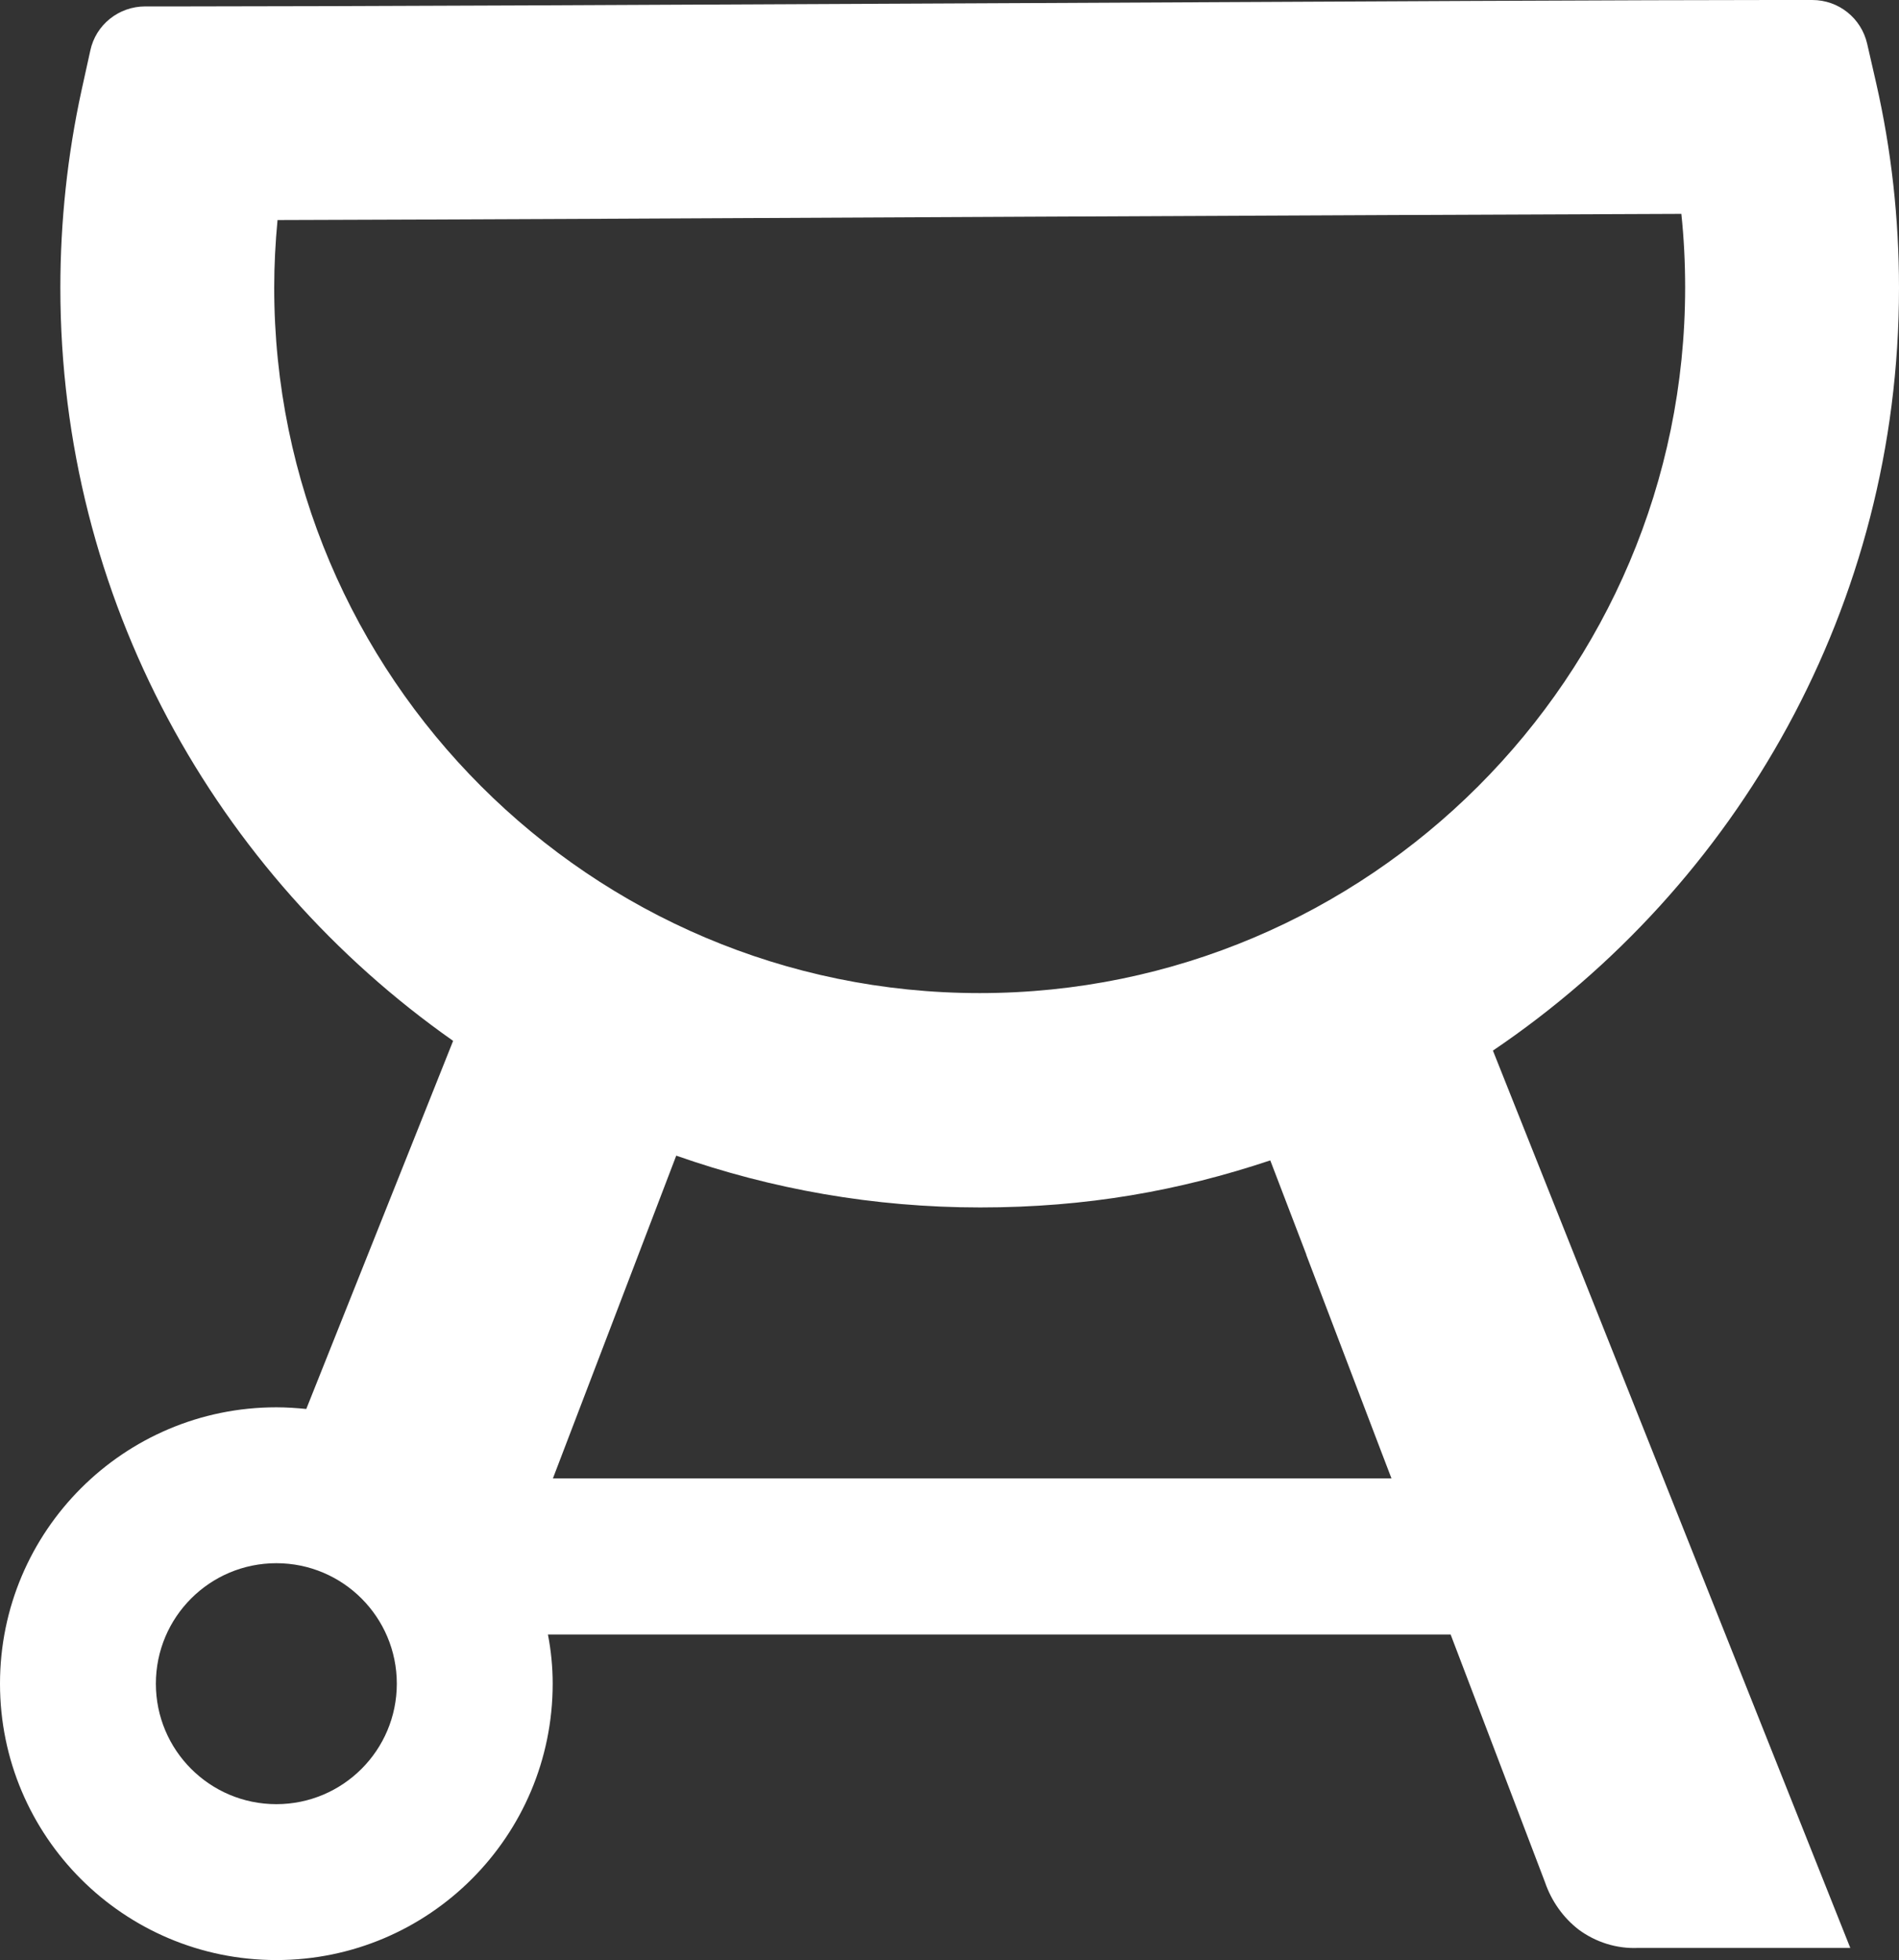
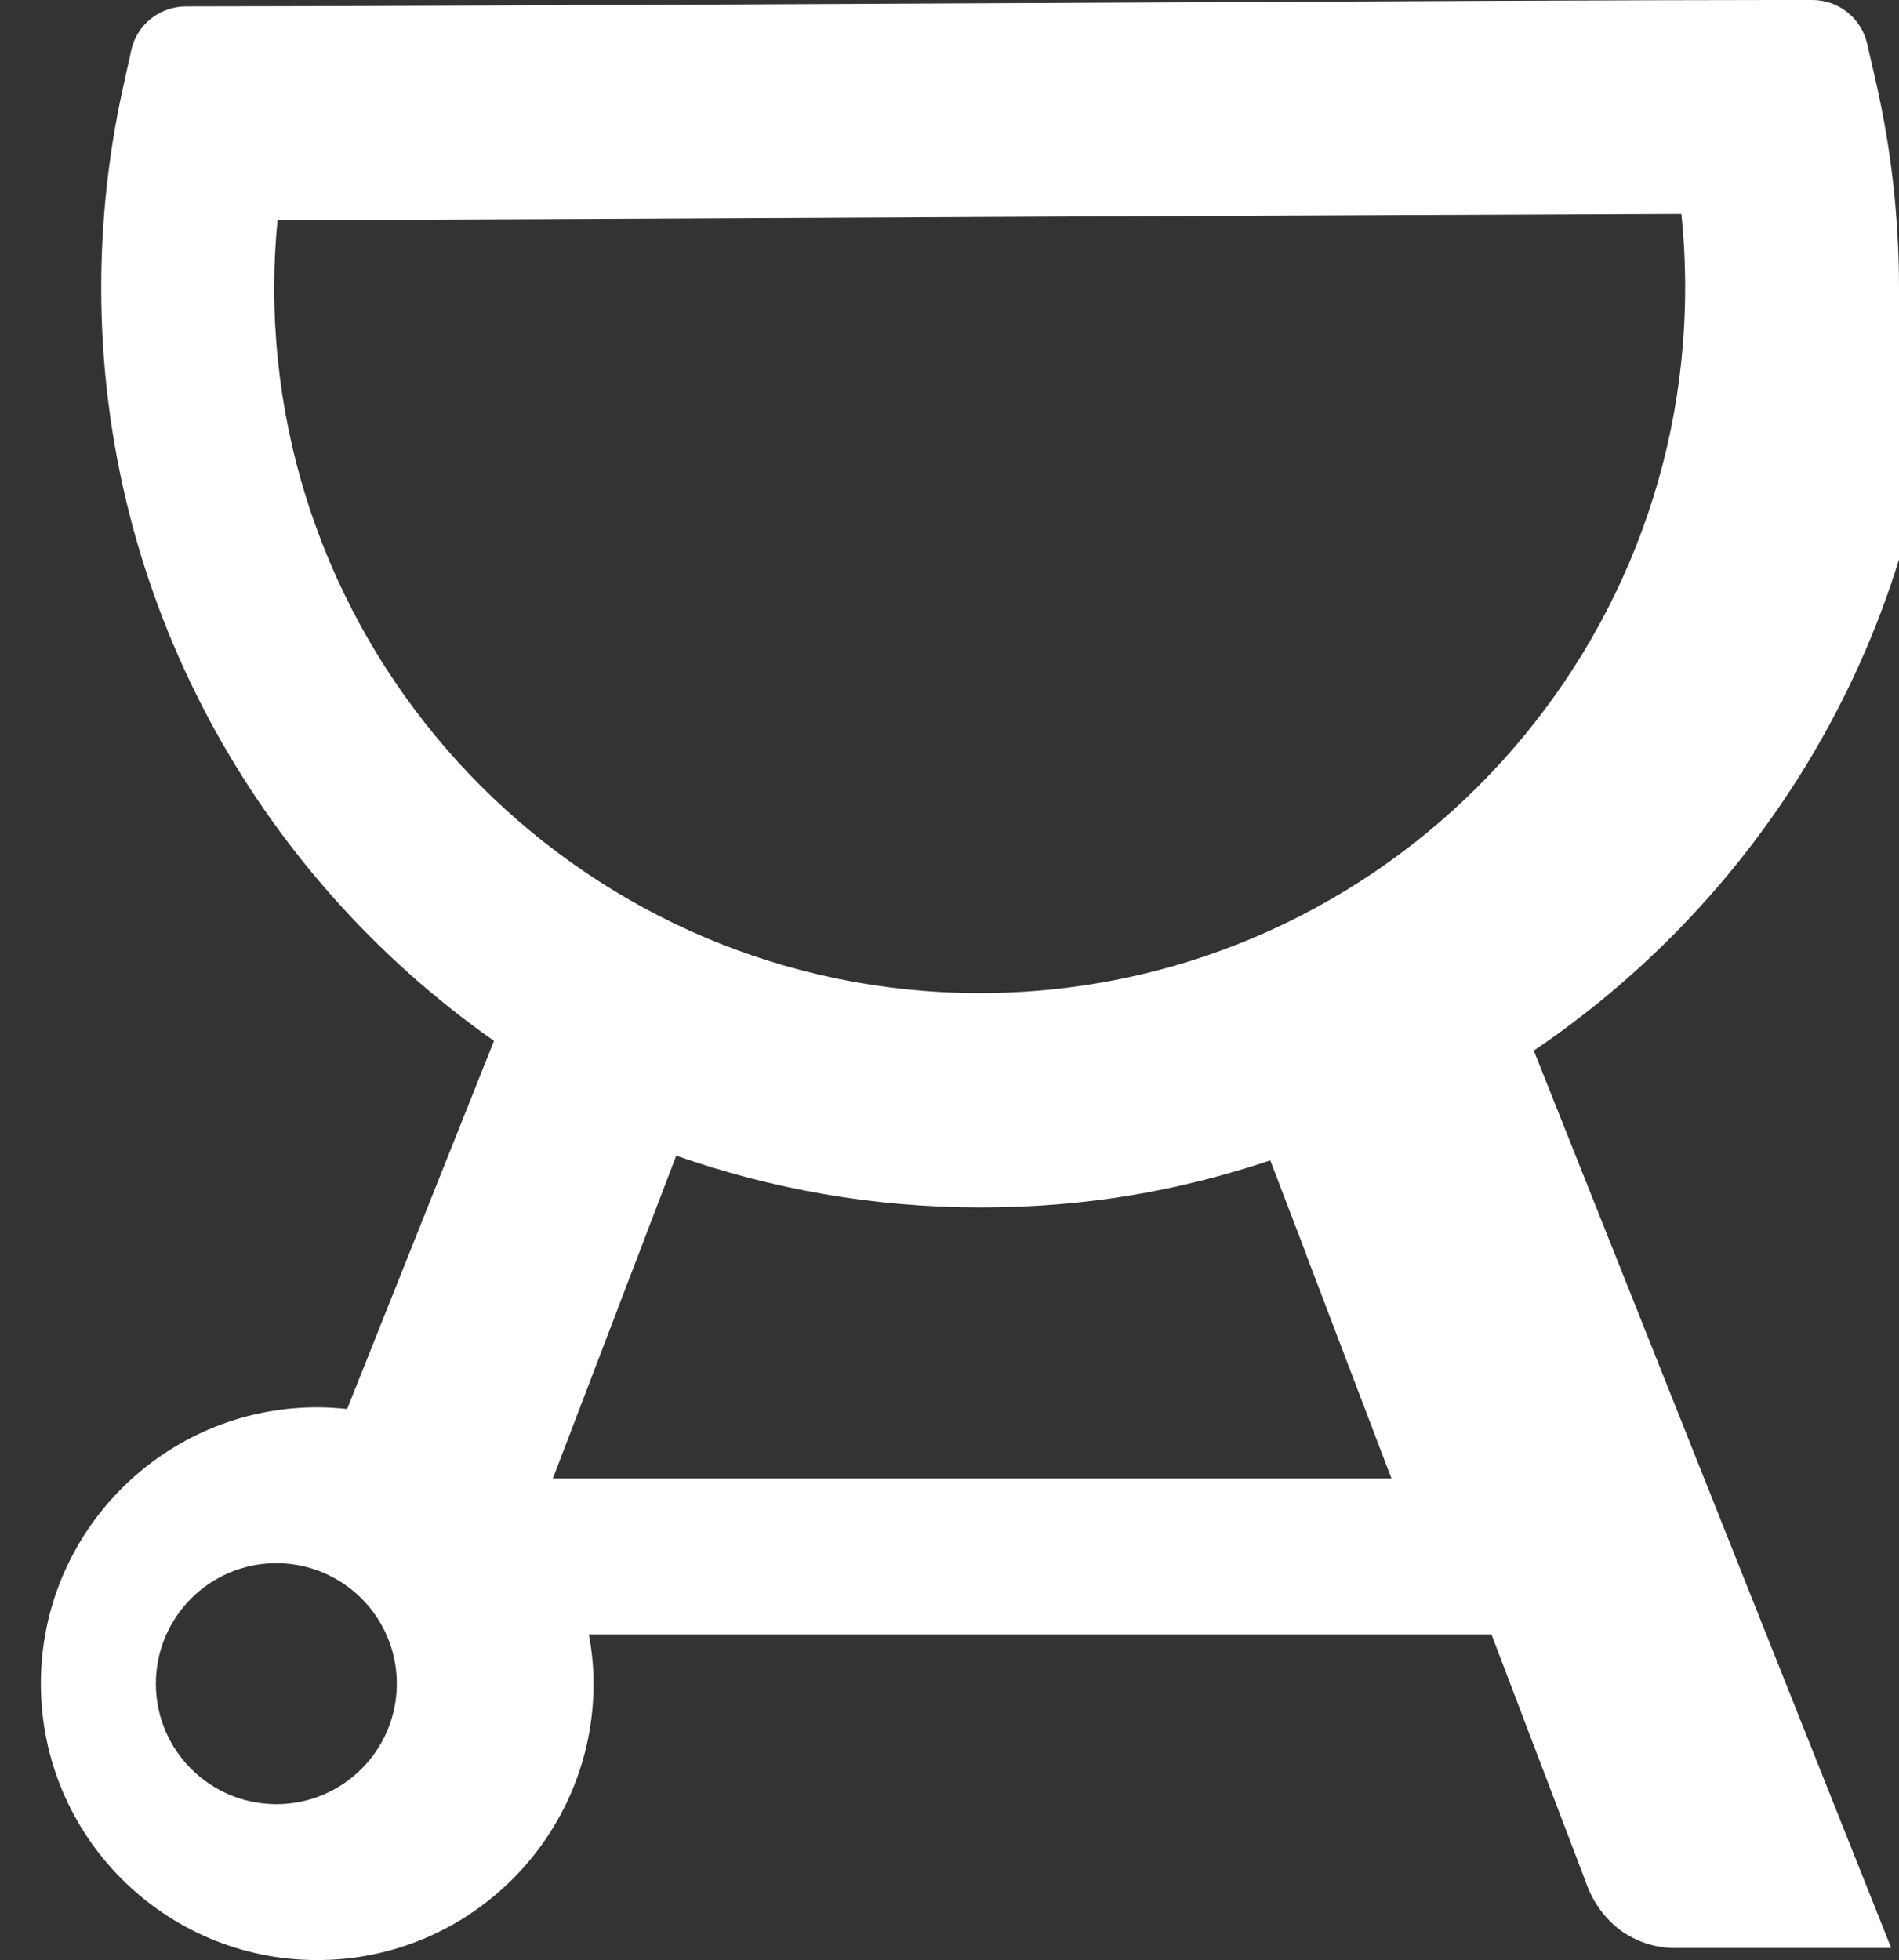
<svg xmlns="http://www.w3.org/2000/svg" id="Layer_2" data-name="Layer 2" viewBox="0 0 79.92 82.48">
  <rect x="0" y="0" width="79.92" height="82.48" fill="#333333" stroke="none" />
  <defs>
    <style>
      .cls-1 {
        fill: #fff;
      }
    </style>
  </defs>
  <g id="Layer_2-2" data-name="Layer 2">
-     <path class="cls-1" d="m79.92,12.11c0-2.91-.32-5.8-.96-8.61l-.38-1.66c-.25-1.08-1.2-1.84-2.31-1.84h-1.7c-5.08,0-17.87.06-31.41.13-14.32.07-29.13.14-35.33.14h-1.72c-1.11,0-2.08.77-2.31,1.86l-.37,1.68c-.59,2.71-.89,5.51-.89,8.3,0,13.1,6.55,24.68,16.53,31.69l-6.18,15.49c-.41-.04-.83-.07-1.26-.07-6.42,0-11.63,5.21-11.63,11.63s5.21,11.63,11.63,11.63,11.63-5.21,11.63-11.63c0-.71-.07-1.4-.2-2.07h37.99l3.97,10.42c.27.79.76,1.49,1.42,2,.72.53,1.6.81,2.5.77h8.93l-15.04-37.76c10.3-6.96,17.09-18.74,17.09-32.08v-.02Zm-68.38,0c0-.95.05-1.9.14-2.85,7.37-.02,19.62-.08,31.53-.14,10.88-.05,21.27-.1,27.55-.12.11,1.03.16,2.07.16,3.1,0,16.37-13.32,29.69-29.69,29.69S11.54,28.47,11.54,12.1h0Zm.09,63.81c-2.8,0-5.07-2.27-5.07-5.07s2.27-5.07,5.07-5.07,5.07,2.27,5.07,5.07-2.27,5.07-5.07,5.07Zm43.34-23.13l3.15,8.27.44,1.15H23.27l5.19-13.58c4.01,1.41,8.31,2.18,12.79,2.18s8.37-.7,12.21-1.98l1.52,3.97h-.01Z" />
+     <path class="cls-1" d="m79.92,12.11c0-2.91-.32-5.8-.96-8.61l-.38-1.66c-.25-1.08-1.2-1.84-2.31-1.84h-1.7c-5.08,0-17.87.06-31.41.13-14.32.07-29.13.14-35.33.14c-1.11,0-2.08.77-2.31,1.86l-.37,1.68c-.59,2.71-.89,5.51-.89,8.3,0,13.1,6.55,24.68,16.53,31.69l-6.18,15.49c-.41-.04-.83-.07-1.26-.07-6.42,0-11.63,5.21-11.63,11.63s5.21,11.63,11.63,11.63,11.63-5.21,11.63-11.63c0-.71-.07-1.4-.2-2.07h37.99l3.97,10.42c.27.79.76,1.49,1.42,2,.72.53,1.6.81,2.5.77h8.93l-15.04-37.76c10.3-6.96,17.09-18.74,17.09-32.08v-.02Zm-68.38,0c0-.95.05-1.9.14-2.85,7.37-.02,19.62-.08,31.53-.14,10.88-.05,21.27-.1,27.55-.12.11,1.03.16,2.07.16,3.1,0,16.37-13.32,29.69-29.69,29.69S11.54,28.47,11.54,12.1h0Zm.09,63.81c-2.8,0-5.07-2.27-5.07-5.07s2.27-5.07,5.07-5.07,5.07,2.27,5.07,5.07-2.27,5.07-5.07,5.07Zm43.34-23.13l3.15,8.27.44,1.15H23.27l5.19-13.58c4.01,1.41,8.31,2.18,12.79,2.18s8.37-.7,12.21-1.98l1.52,3.97h-.01Z" />
  </g>
</svg>